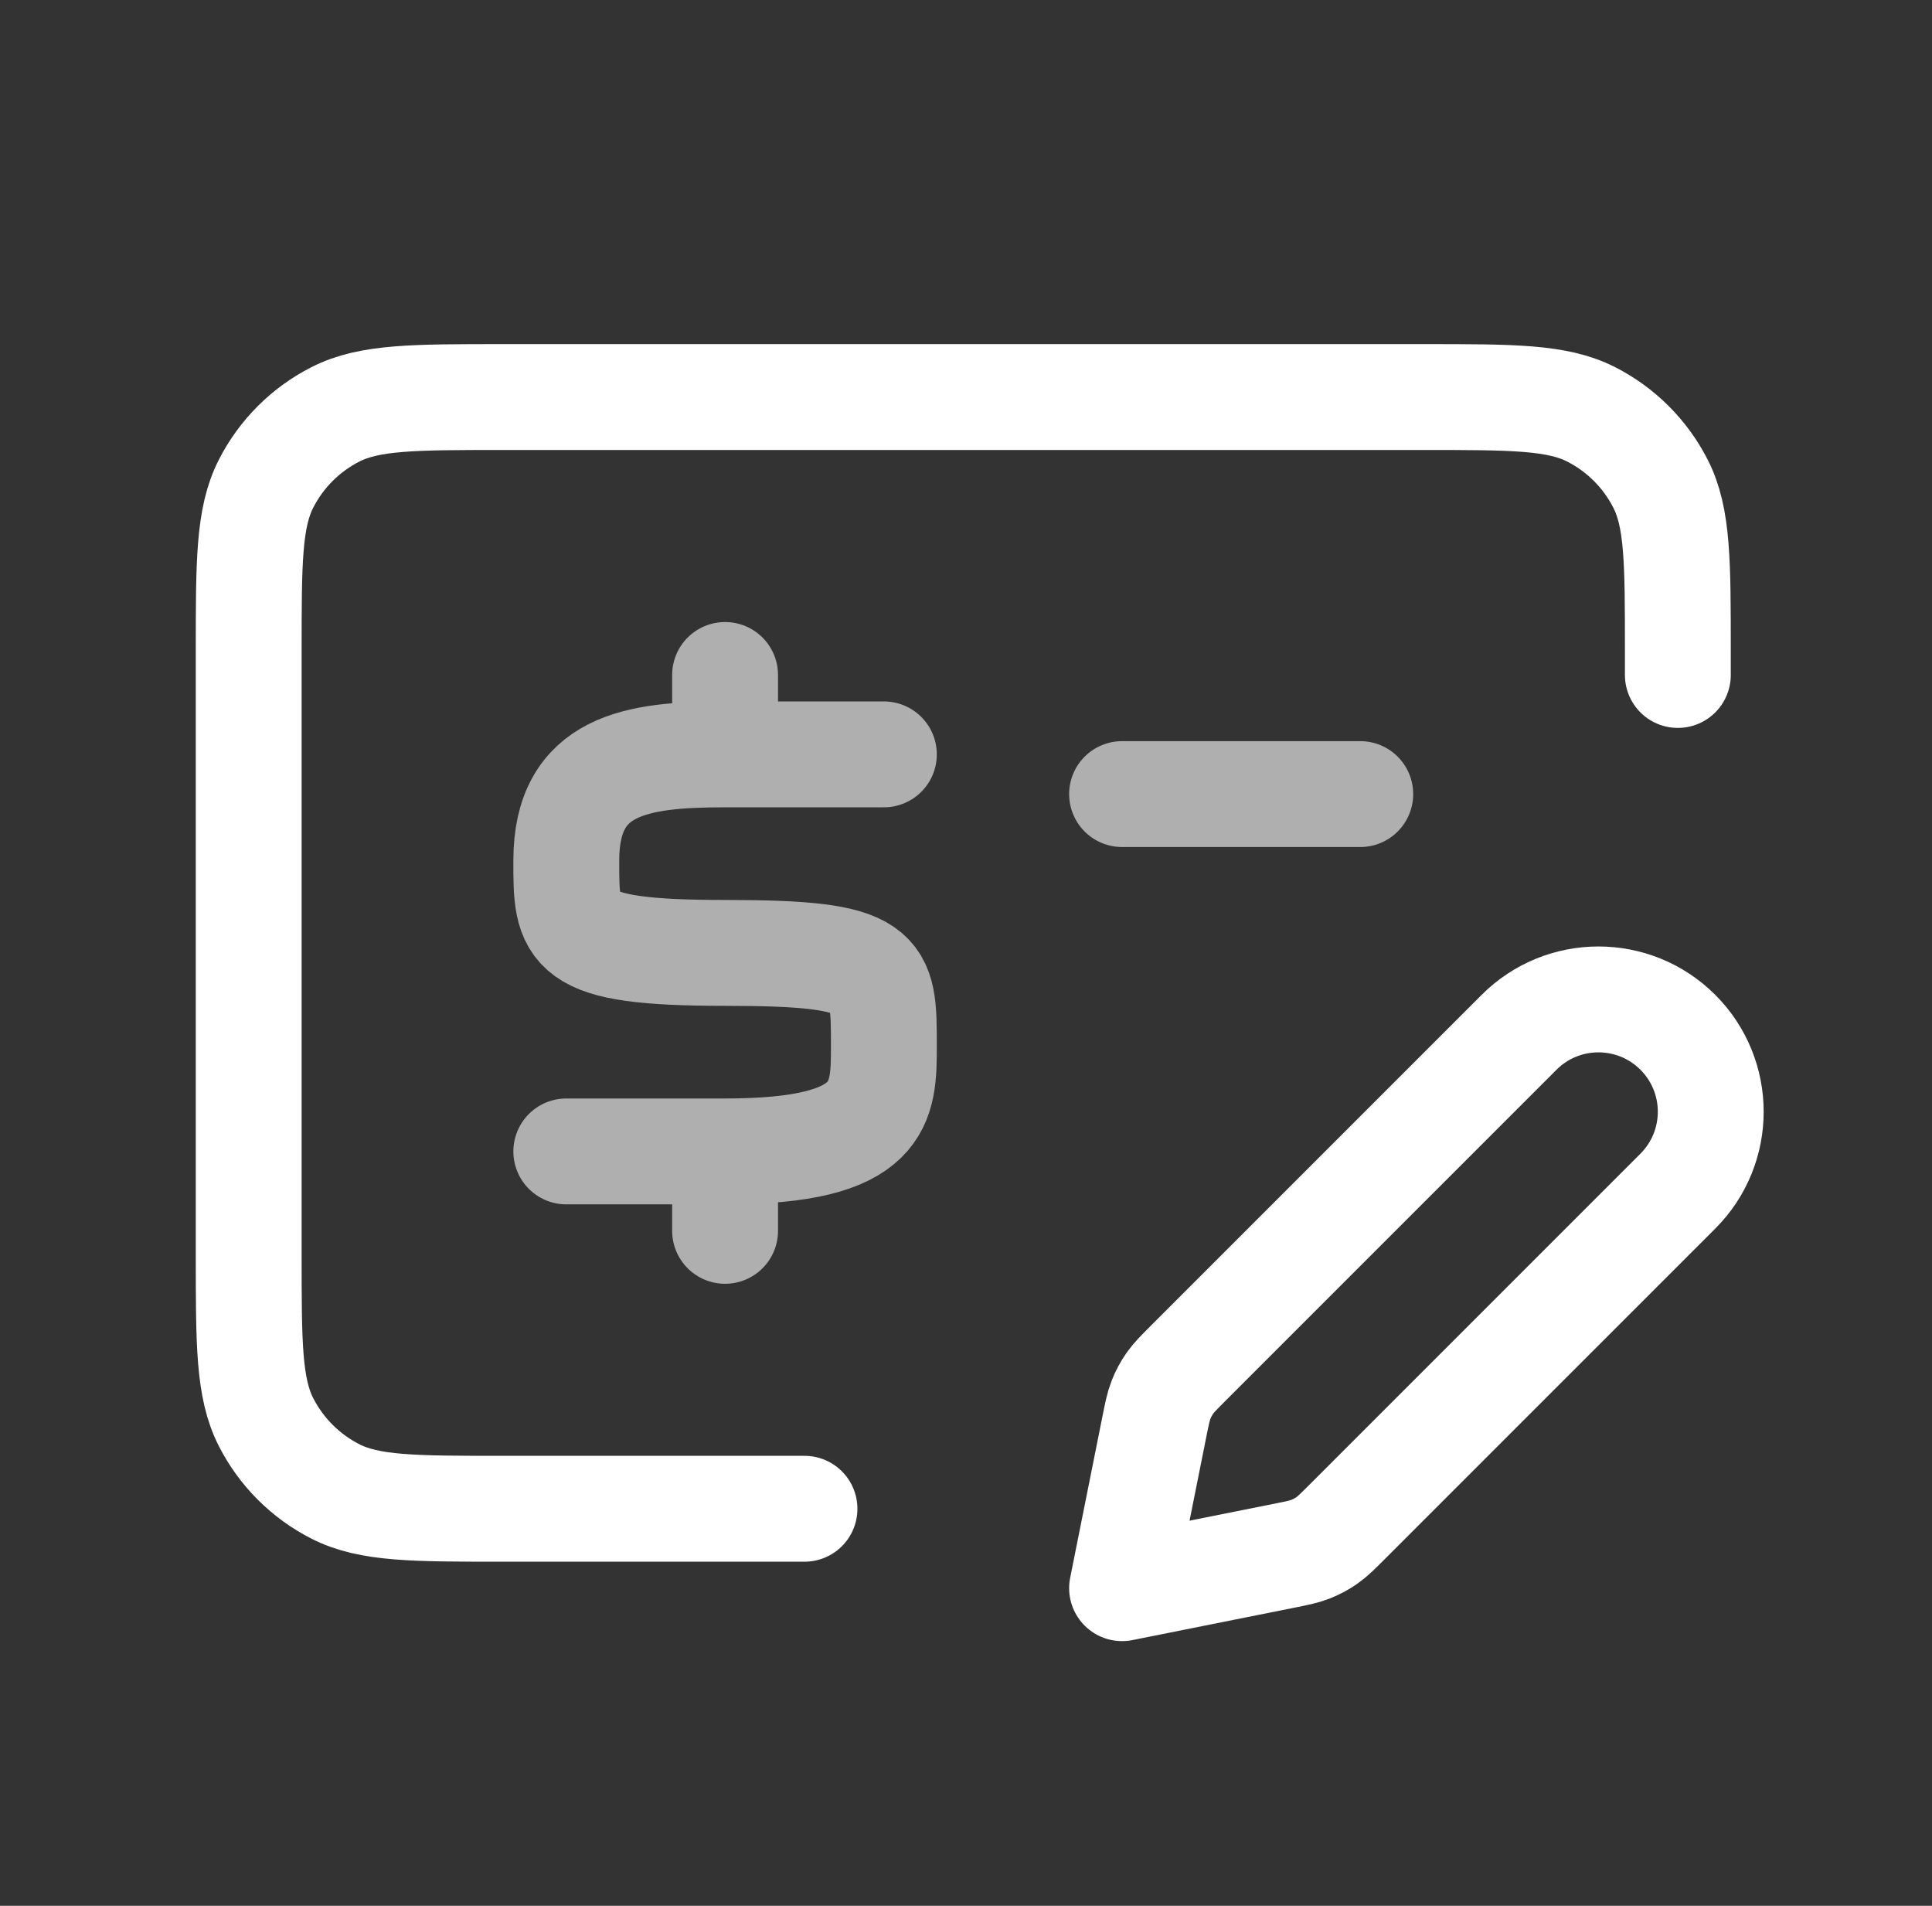
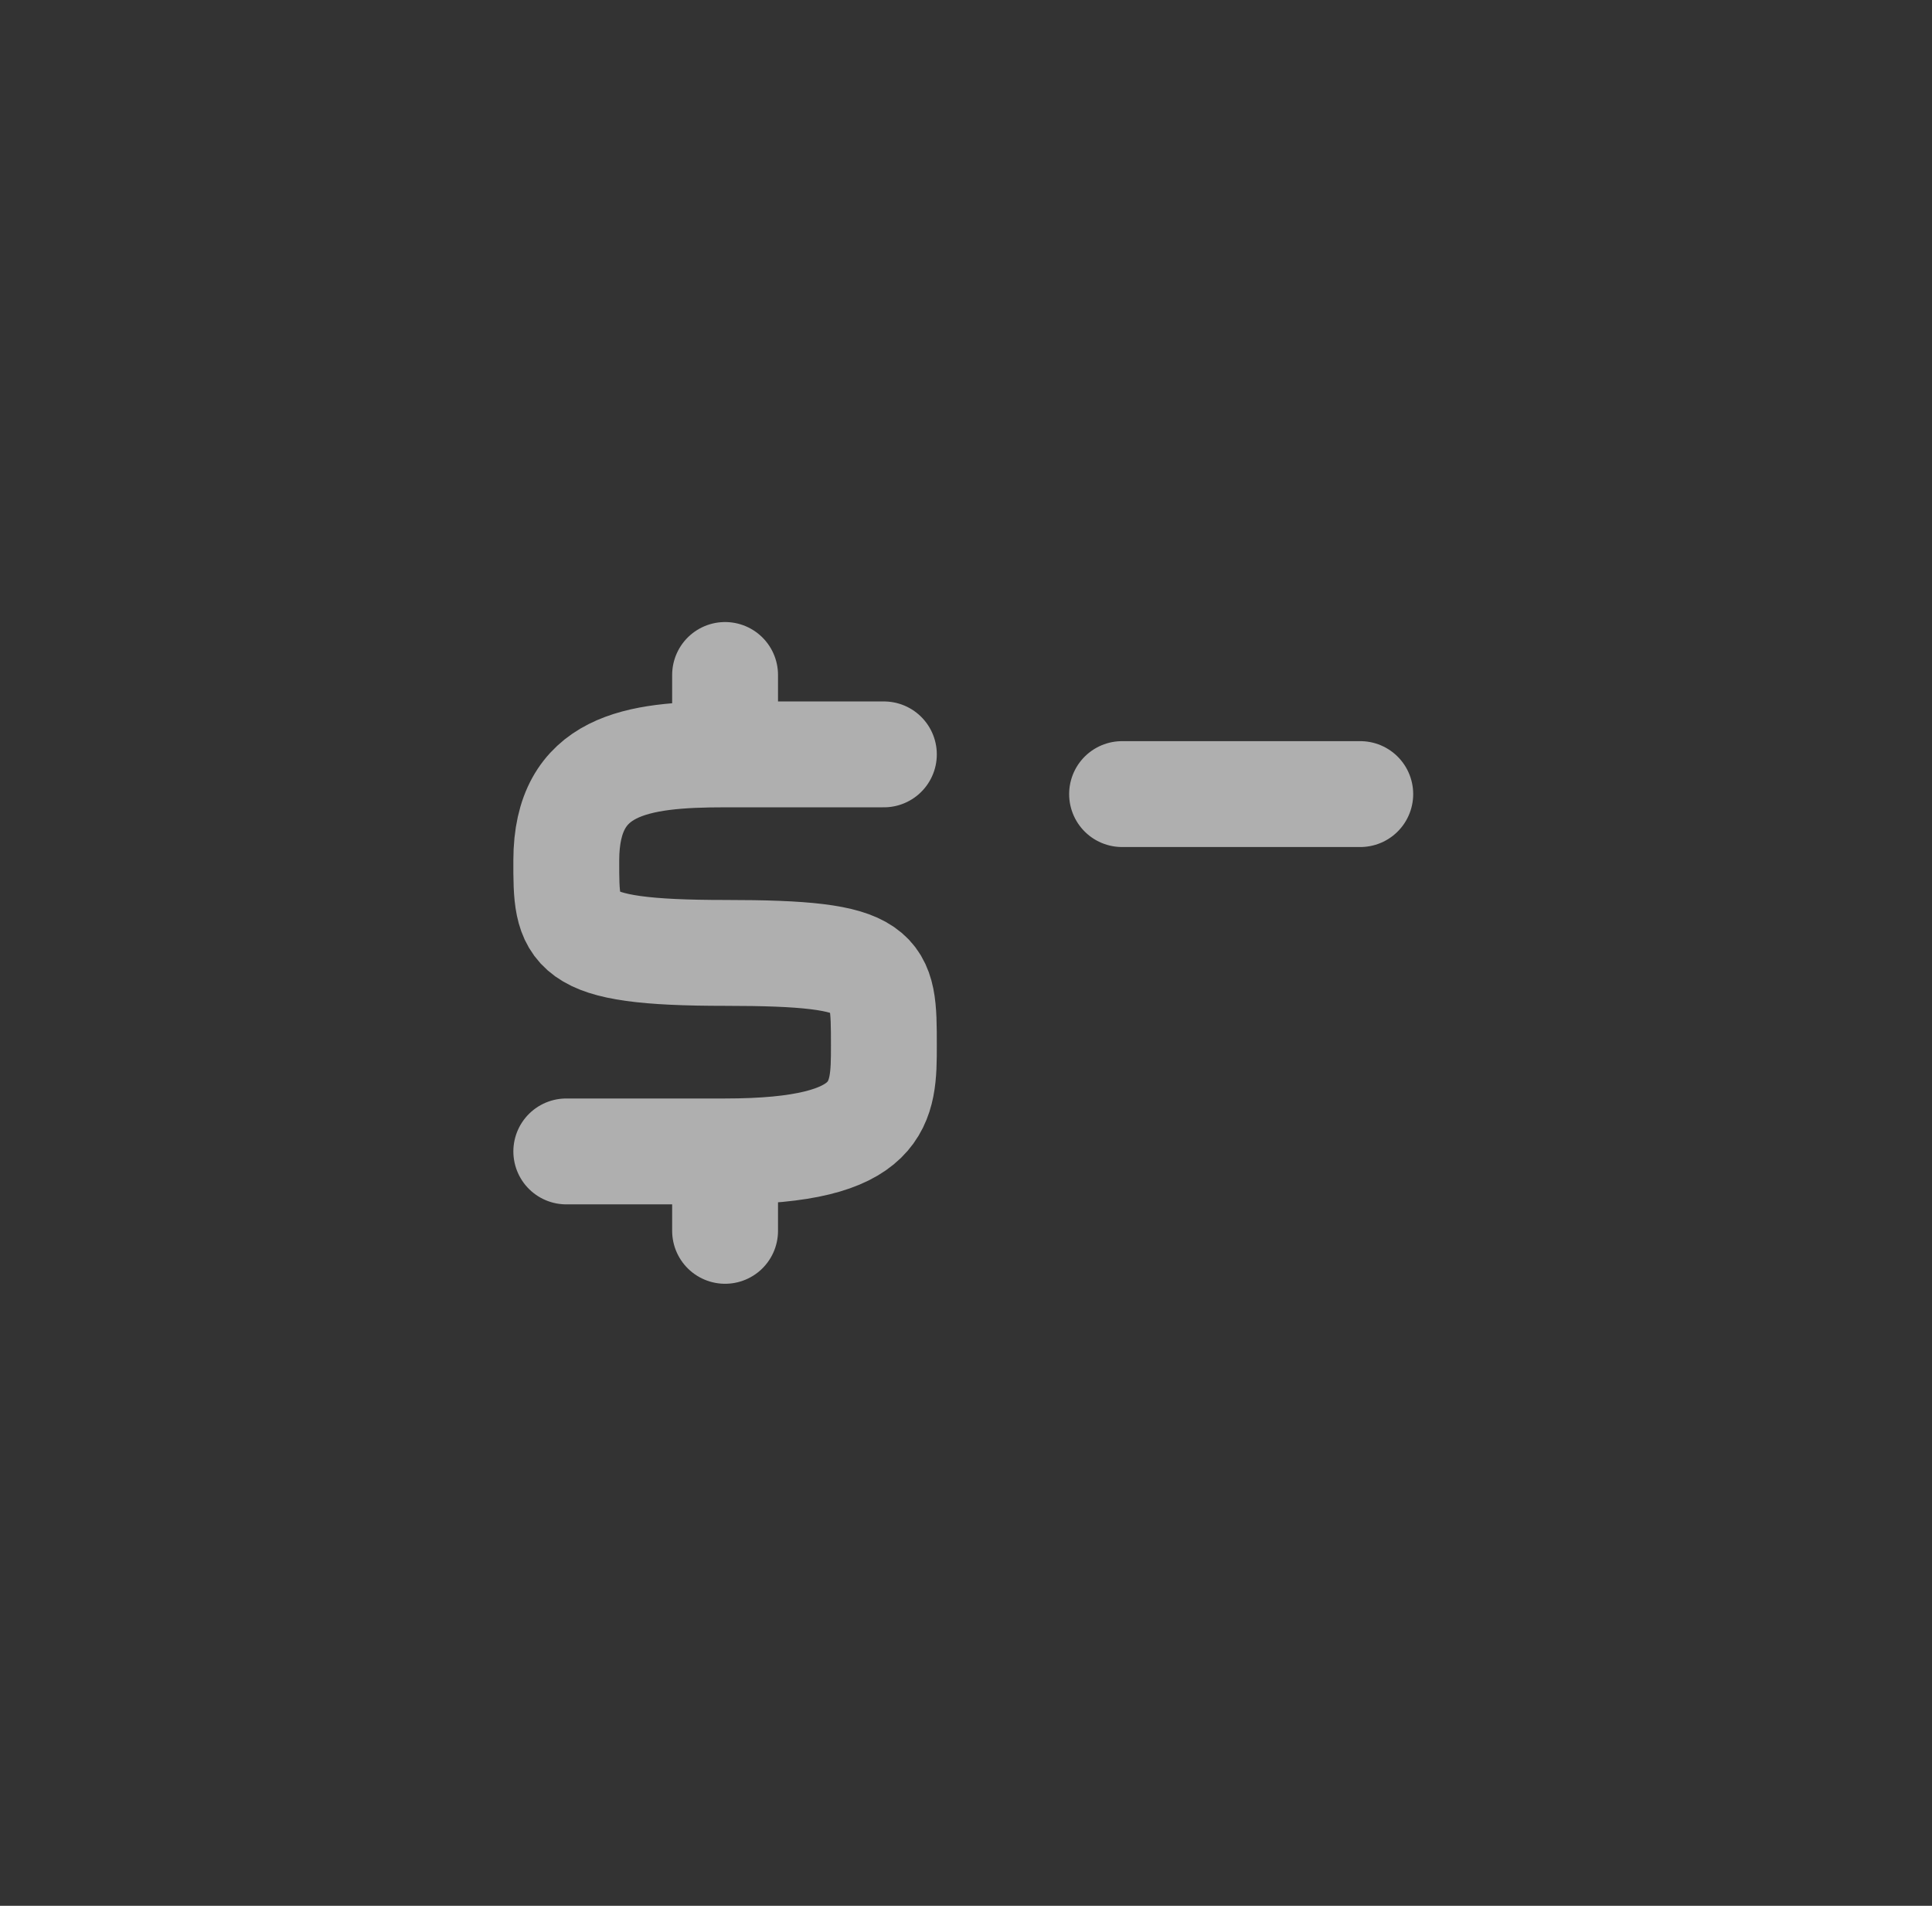
<svg xmlns="http://www.w3.org/2000/svg" width="73" height="72" viewBox="0 0 73 72" fill="none">
  <rect x="0" y="0" width="73" height="72" fill="#333333" stroke="none" />
-   <path d="M30.397 57H18.997C15.637 57 13.957 57 12.673 56.346C11.544 55.771 10.626 54.853 10.051 53.724C9.397 52.441 9.397 50.76 9.397 47.4V24.6C9.397 21.24 9.397 19.559 10.051 18.276C10.626 17.147 11.544 16.229 12.673 15.654C13.957 15 15.637 15 18.997 15H53.797C57.157 15 58.837 15 60.121 15.654C61.25 16.229 62.168 17.147 62.743 18.276C63.397 19.559 63.397 21.24 63.397 24.6V25.5M42.397 60L48.472 58.785C49.002 58.679 49.266 58.626 49.513 58.529C49.733 58.443 49.941 58.332 50.134 58.197C50.352 58.045 50.543 57.854 50.925 57.472L63.397 45C65.054 43.343 65.054 40.657 63.397 39C61.74 37.343 59.054 37.343 57.397 39L44.925 51.472C44.543 51.854 44.352 52.045 44.2 52.263C44.065 52.456 43.954 52.664 43.868 52.884C43.771 53.13 43.718 53.395 43.612 53.925L42.397 60Z" stroke="white" stroke-width="4" stroke-linecap="round" stroke-linejoin="round" />
  <path d="M27.397 28.5V25.5M27.397 28.5H33.397M27.397 28.5C24.045 28.5 21.404 28.878 21.397 32.498C21.392 35.199 21.397 36 27.397 36C33.397 36 33.397 36.617 33.397 39.5C33.397 41.667 33.397 43.5 27.397 43.5M27.397 46.5V43.5M27.397 43.5L21.397 43.5M42.397 30H51.397" stroke="#AFAFAF" stroke-width="4" stroke-linecap="round" stroke-linejoin="round" />
</svg>